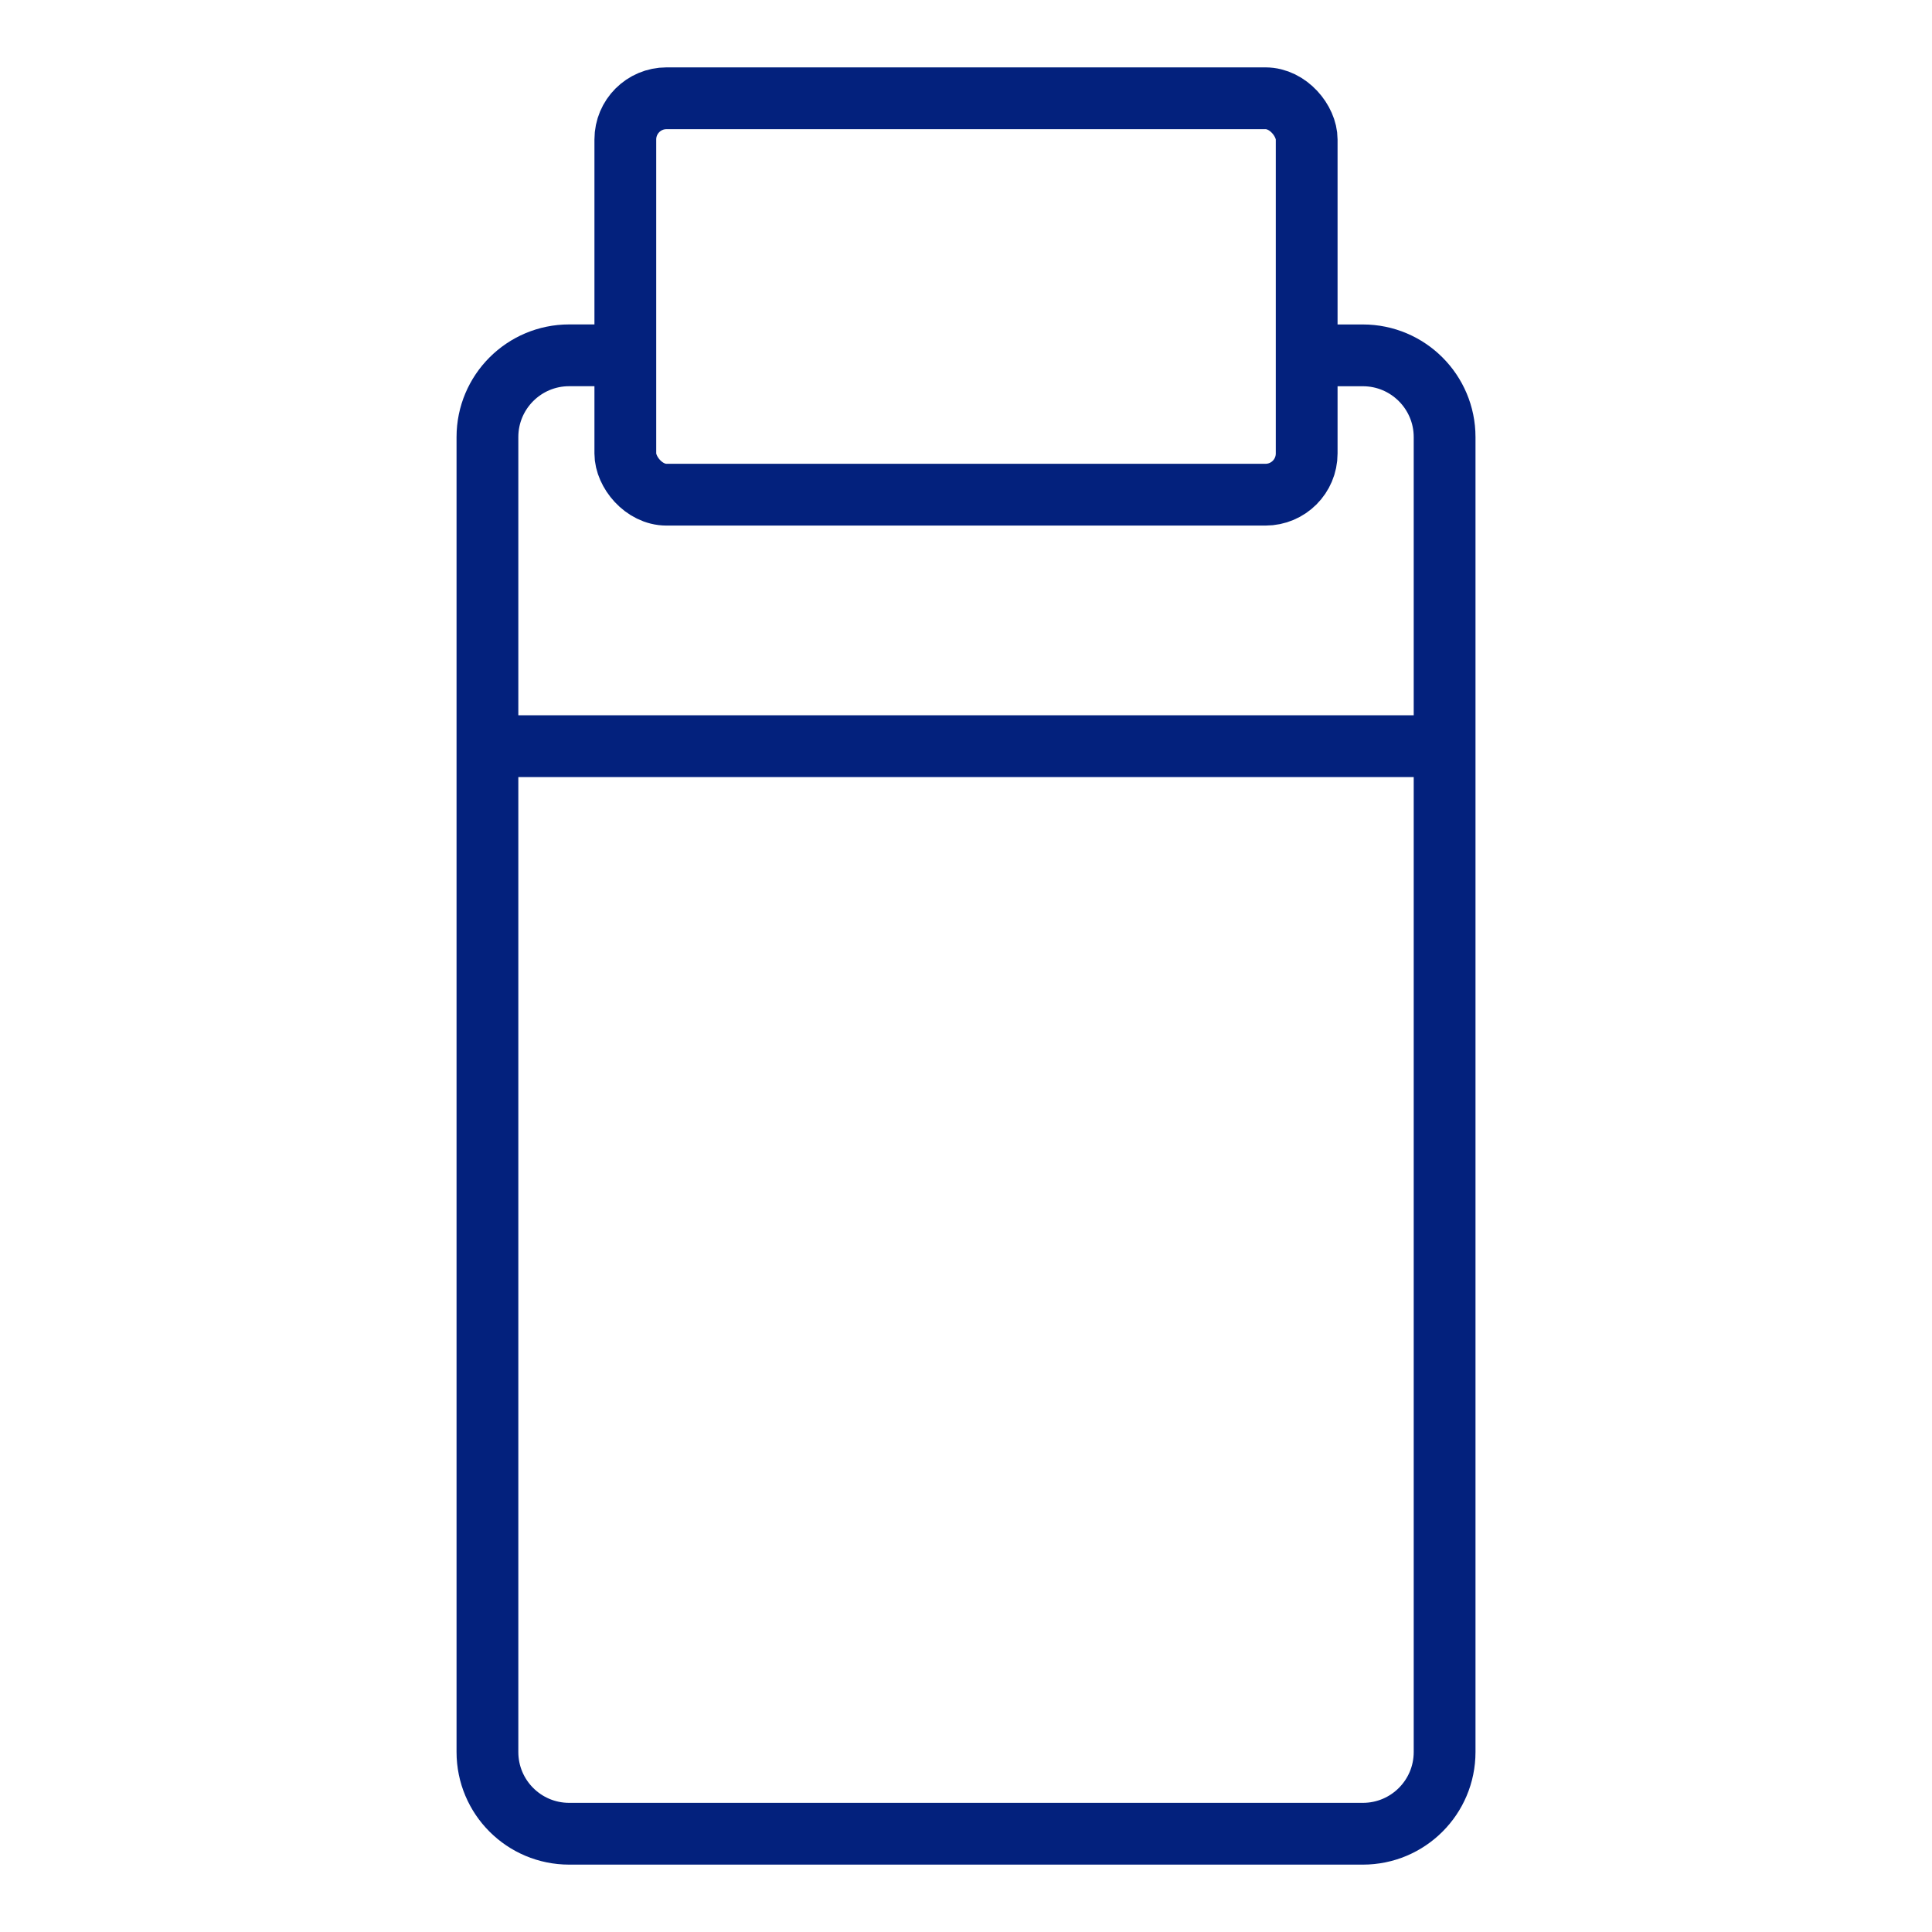
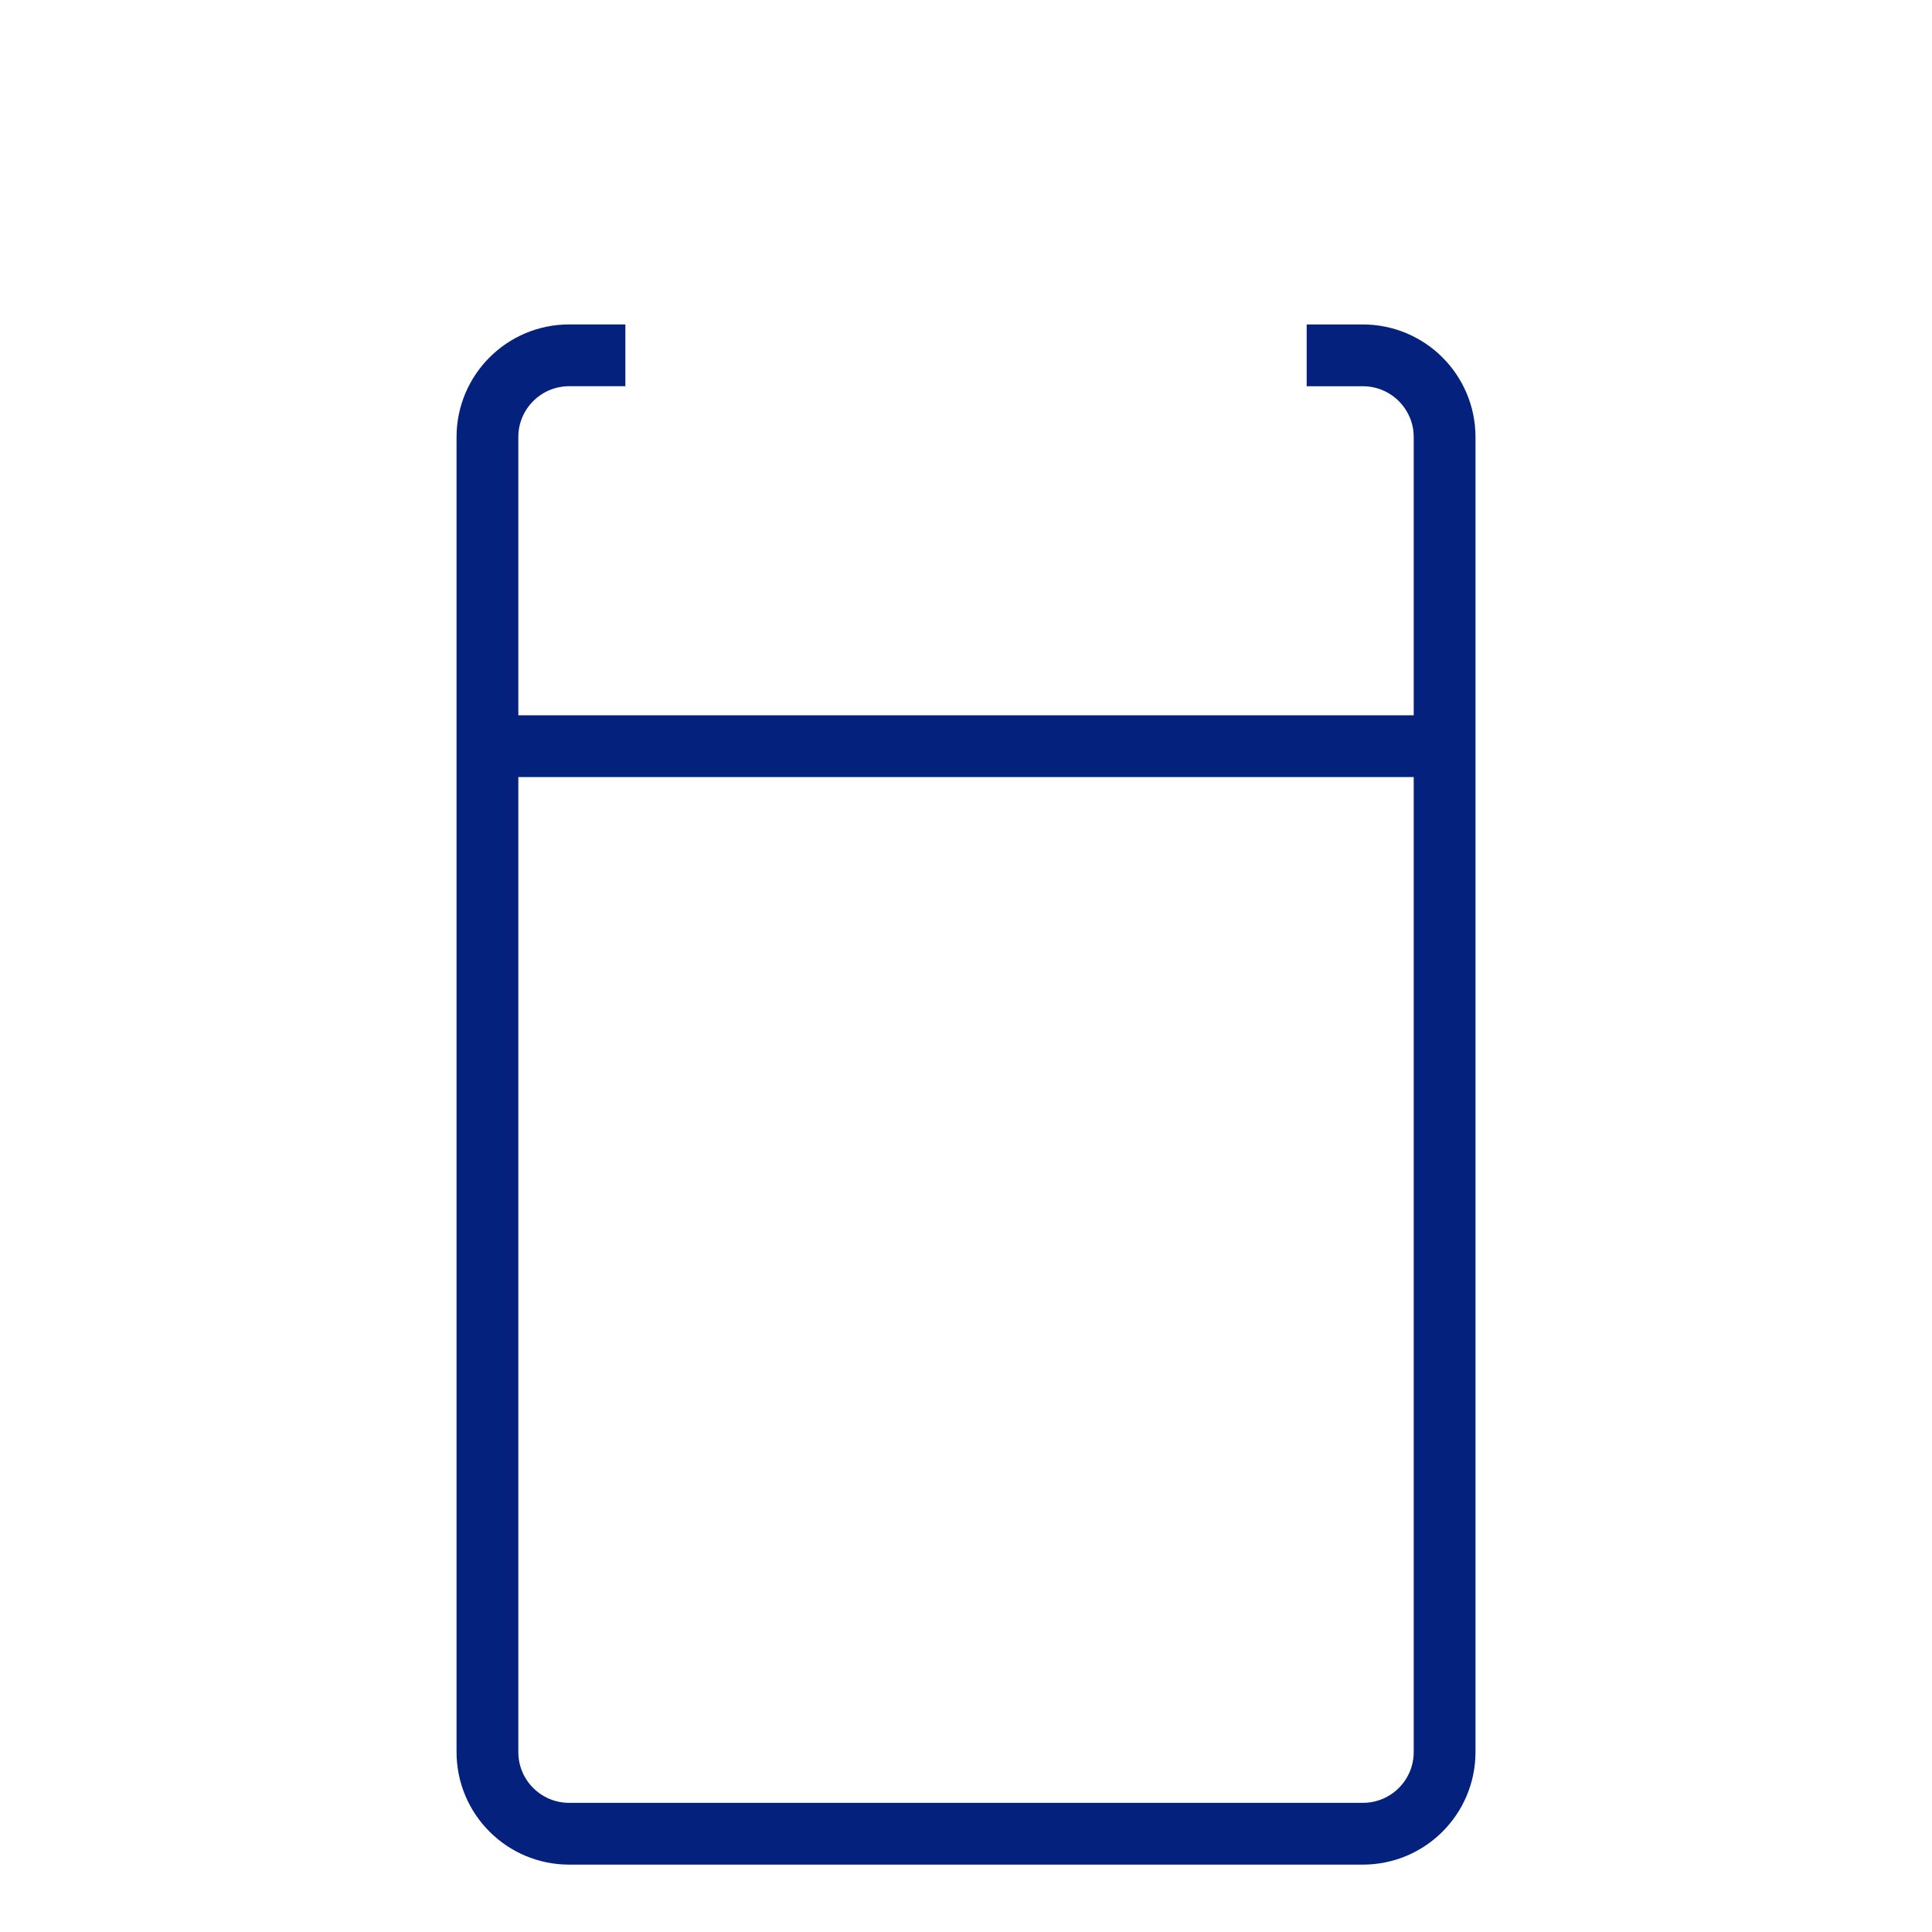
<svg xmlns="http://www.w3.org/2000/svg" version="1.1" viewBox="0 0 469.09 469.09">
  <defs>
    <style>
      .cls-1 {
        fill: none;
        stroke: #03217d;
        stroke-miterlimit: 10;
        stroke-width: 15px;
      }
    </style>
  </defs>
  <g>
    <g id="Layer_1">
      <g>
        <path class="cls-1" d="M317.26,86.28h13.65c10.95,0,19.84,8.89,19.84,19.84v319.27c0,10.97-8.89,19.84-19.84,19.84h-192.72c-10.95,0-19.84-8.87-19.84-19.84V106.11c0-10.95,8.89-19.84,19.84-19.84h13.65" />
-         <rect class="cls-1" x="151.83" y="23.86" width="165.43" height="96.25" rx="10" ry="10" />
        <line class="cls-1" x1="118.35" y1="181.17" x2="350.74" y2="181.17" />
      </g>
    </g>
  </g>
</svg>